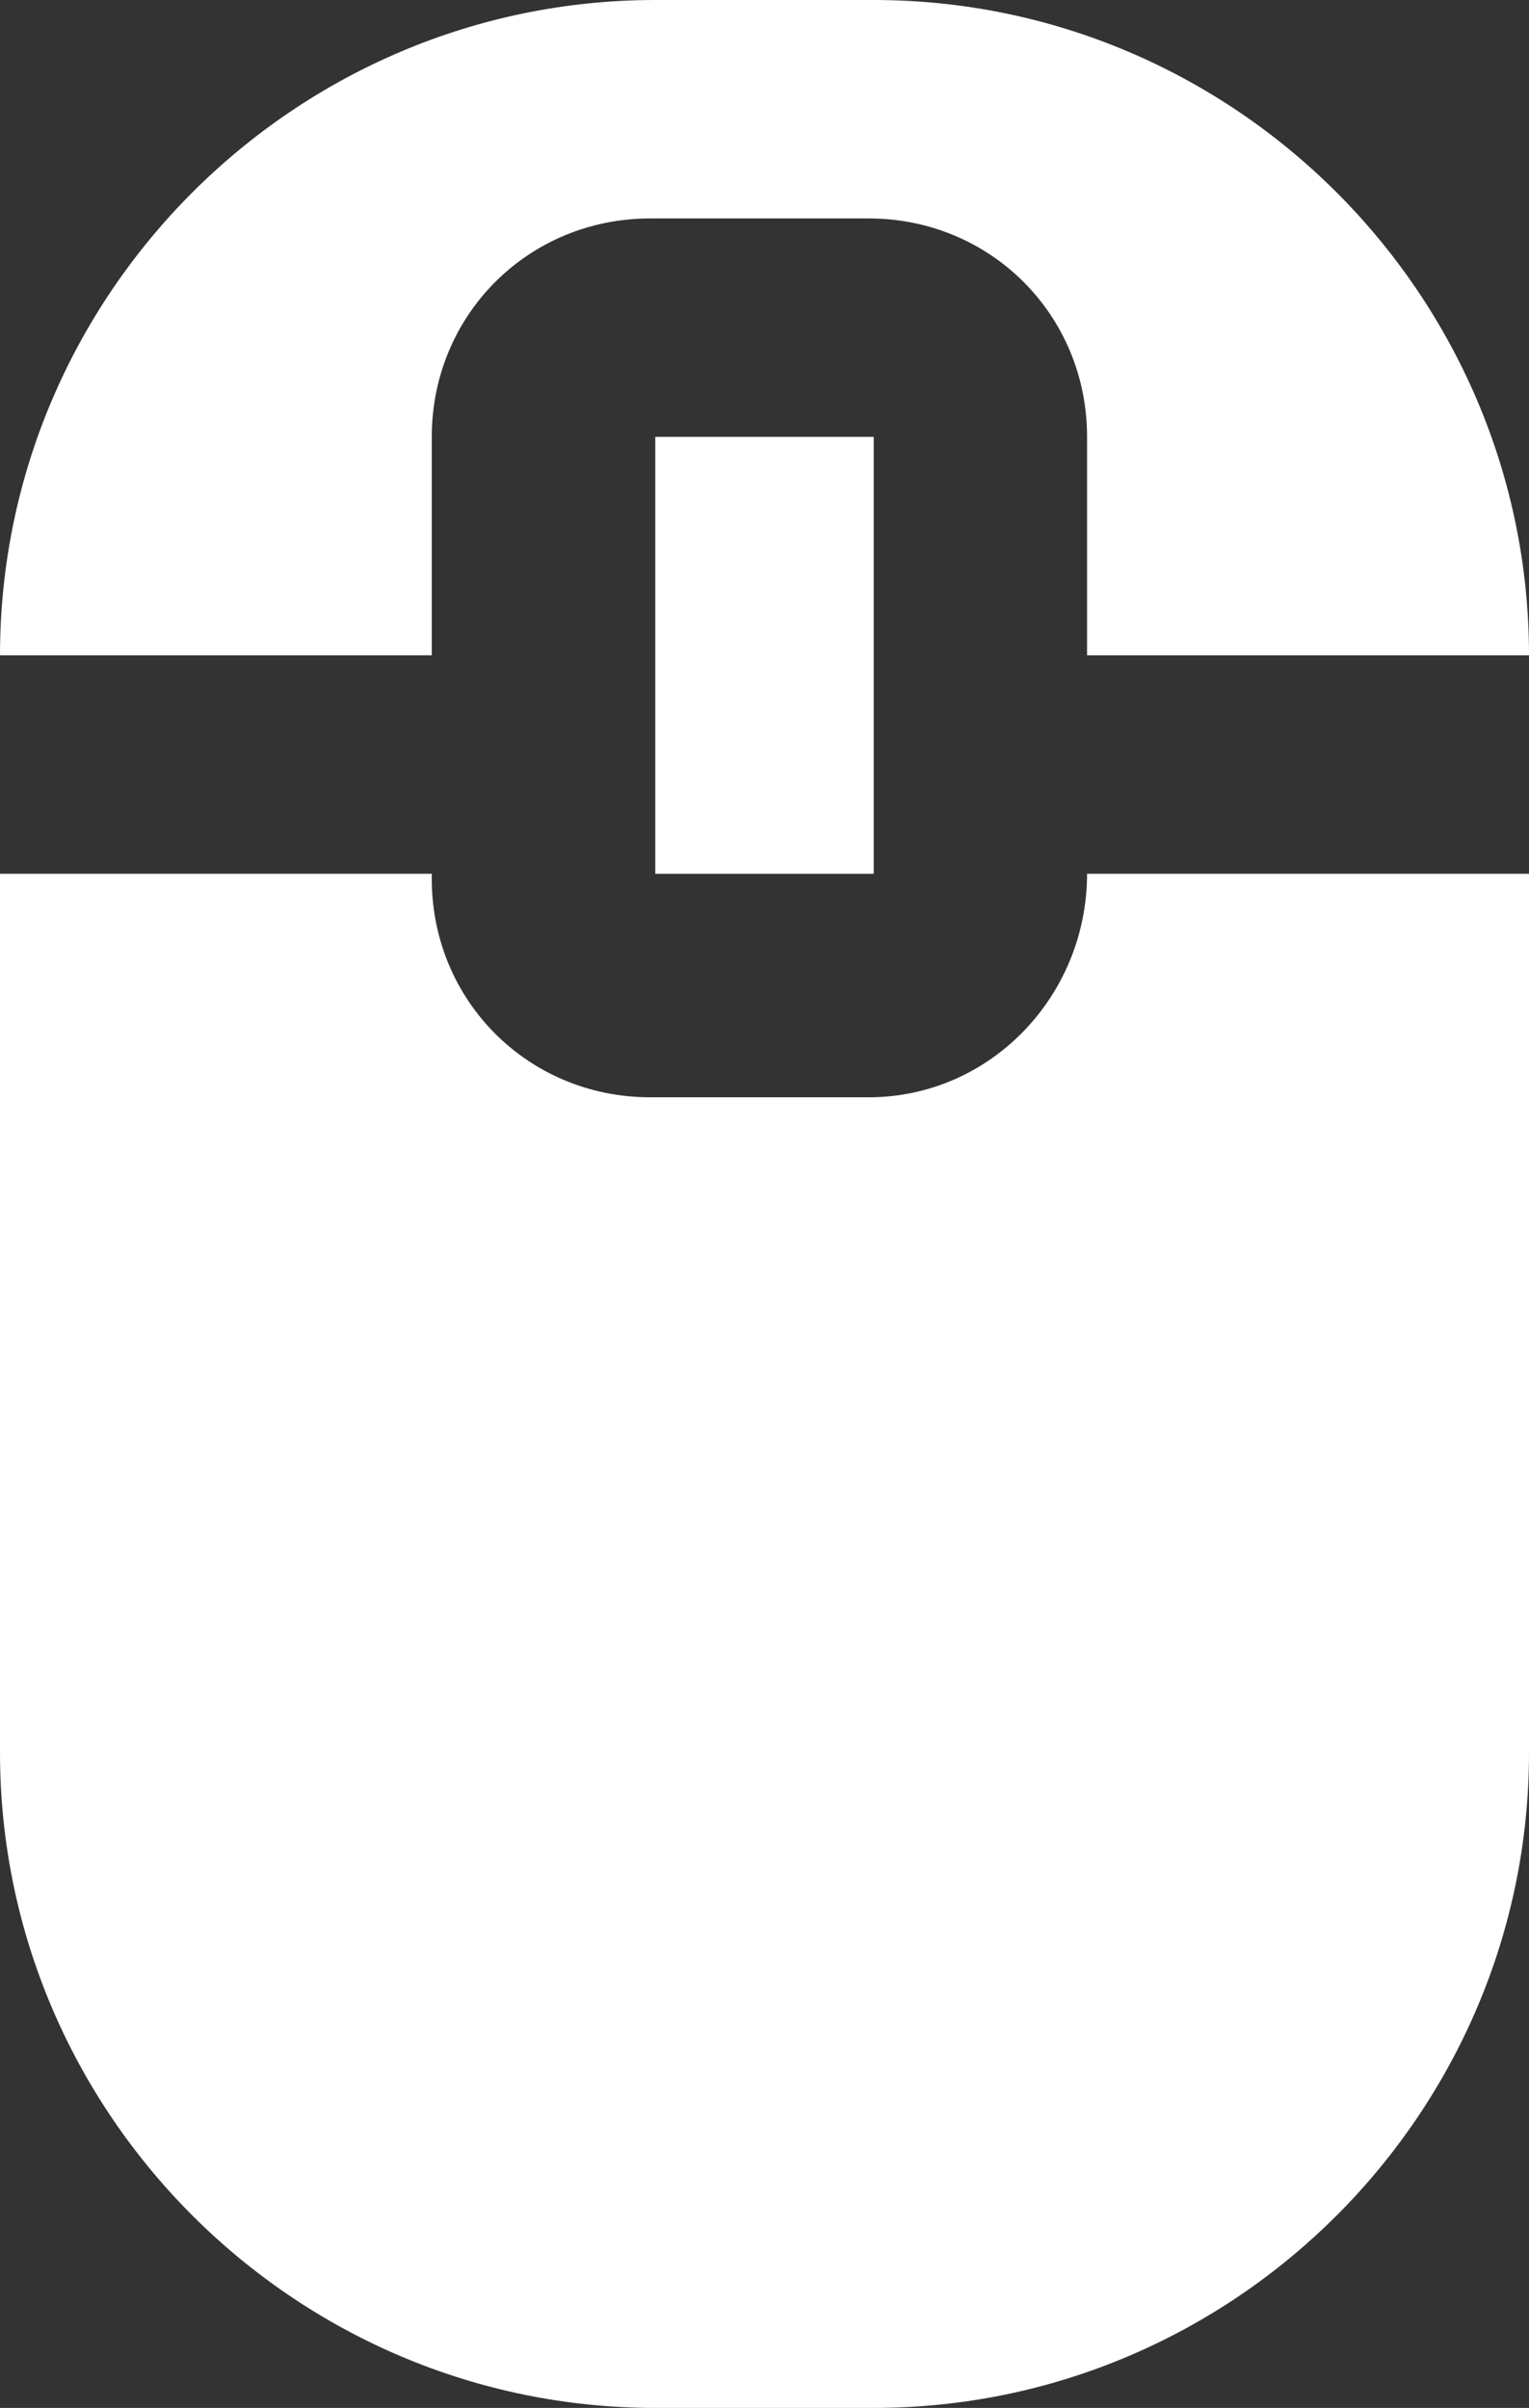
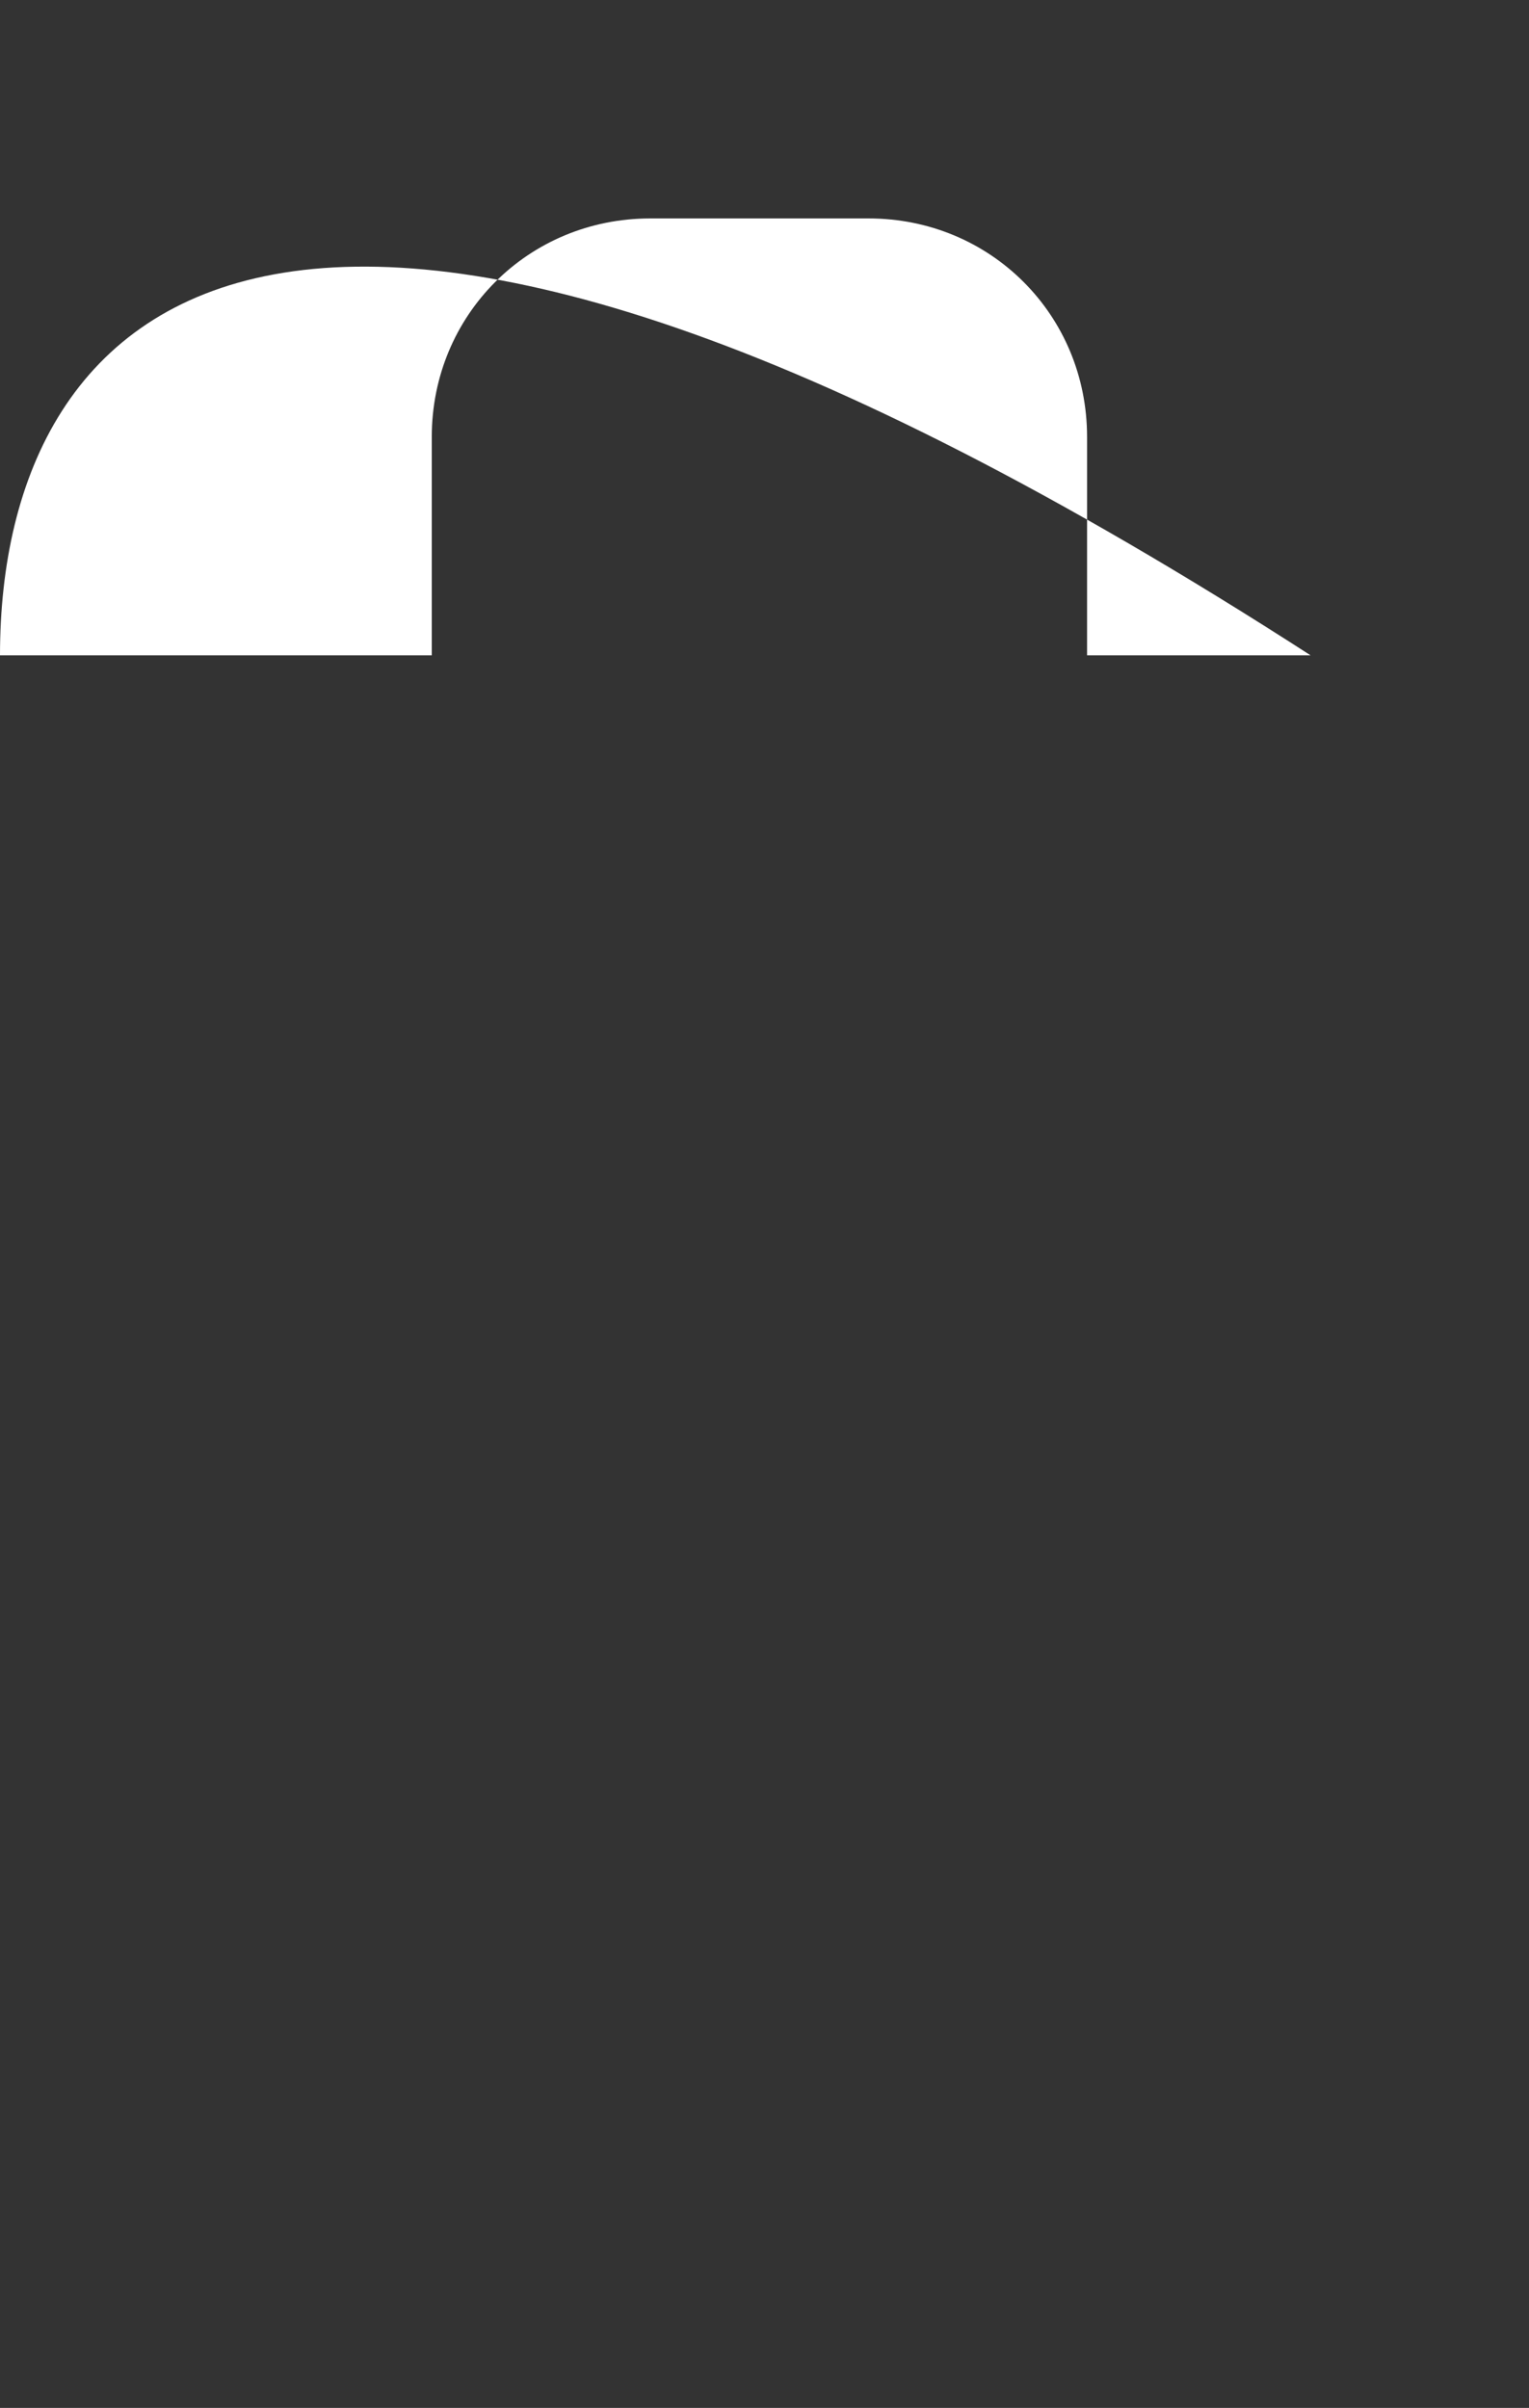
<svg xmlns="http://www.w3.org/2000/svg" version="1.1" id="Ebene_1" x="0px" y="0px" viewBox="0 0 30.1 47.4" style="enable-background:new 0 0 30.1 47.4;" xml:space="preserve">
  <rect x="0" y="0" width="30.1" height="47.4" fill="#333333" stroke="none" />
  <style type="text/css">
	.st0{fill:#FFFFFF;}
</style>
  <g>
    <g>
-       <path class="st0" d="M8.5,8.6c0-2.4,1.9-4.3,4.3-4.3h4.3c2.4,0,4.3,1.9,4.3,4.3v4.3h8.7C30.1,5.8,24.3,0,17.2,0h-4.3    C5.8,0,0,5.8,0,12.9h8.5V8.6z" />
-       <path class="st0" d="M21.4,17.2L21.4,17.2c0,2.4-1.9,4.4-4.3,4.4h-4.3c-2.4,0-4.3-1.9-4.3-4.3v-0.1H0v17.3    c0,7.1,5.8,12.9,12.9,12.9h4.3c7.1,0,12.9-5.8,12.9-12.9V17.2H21.4z" />
+       <path class="st0" d="M8.5,8.6c0-2.4,1.9-4.3,4.3-4.3h4.3c2.4,0,4.3,1.9,4.3,4.3v4.3h8.7h-4.3    C5.8,0,0,5.8,0,12.9h8.5V8.6z" />
    </g>
-     <rect x="12.9" y="8.6" class="st0" width="4.3" height="8.6" />
  </g>
  <g>
</g>
  <g>
</g>
  <g>
</g>
  <g>
</g>
  <g>
</g>
  <g>
</g>
  <g>
</g>
  <g>
</g>
  <g>
</g>
  <g>
</g>
  <g>
</g>
  <g>
</g>
  <g>
</g>
  <g>
</g>
  <g>
</g>
</svg>